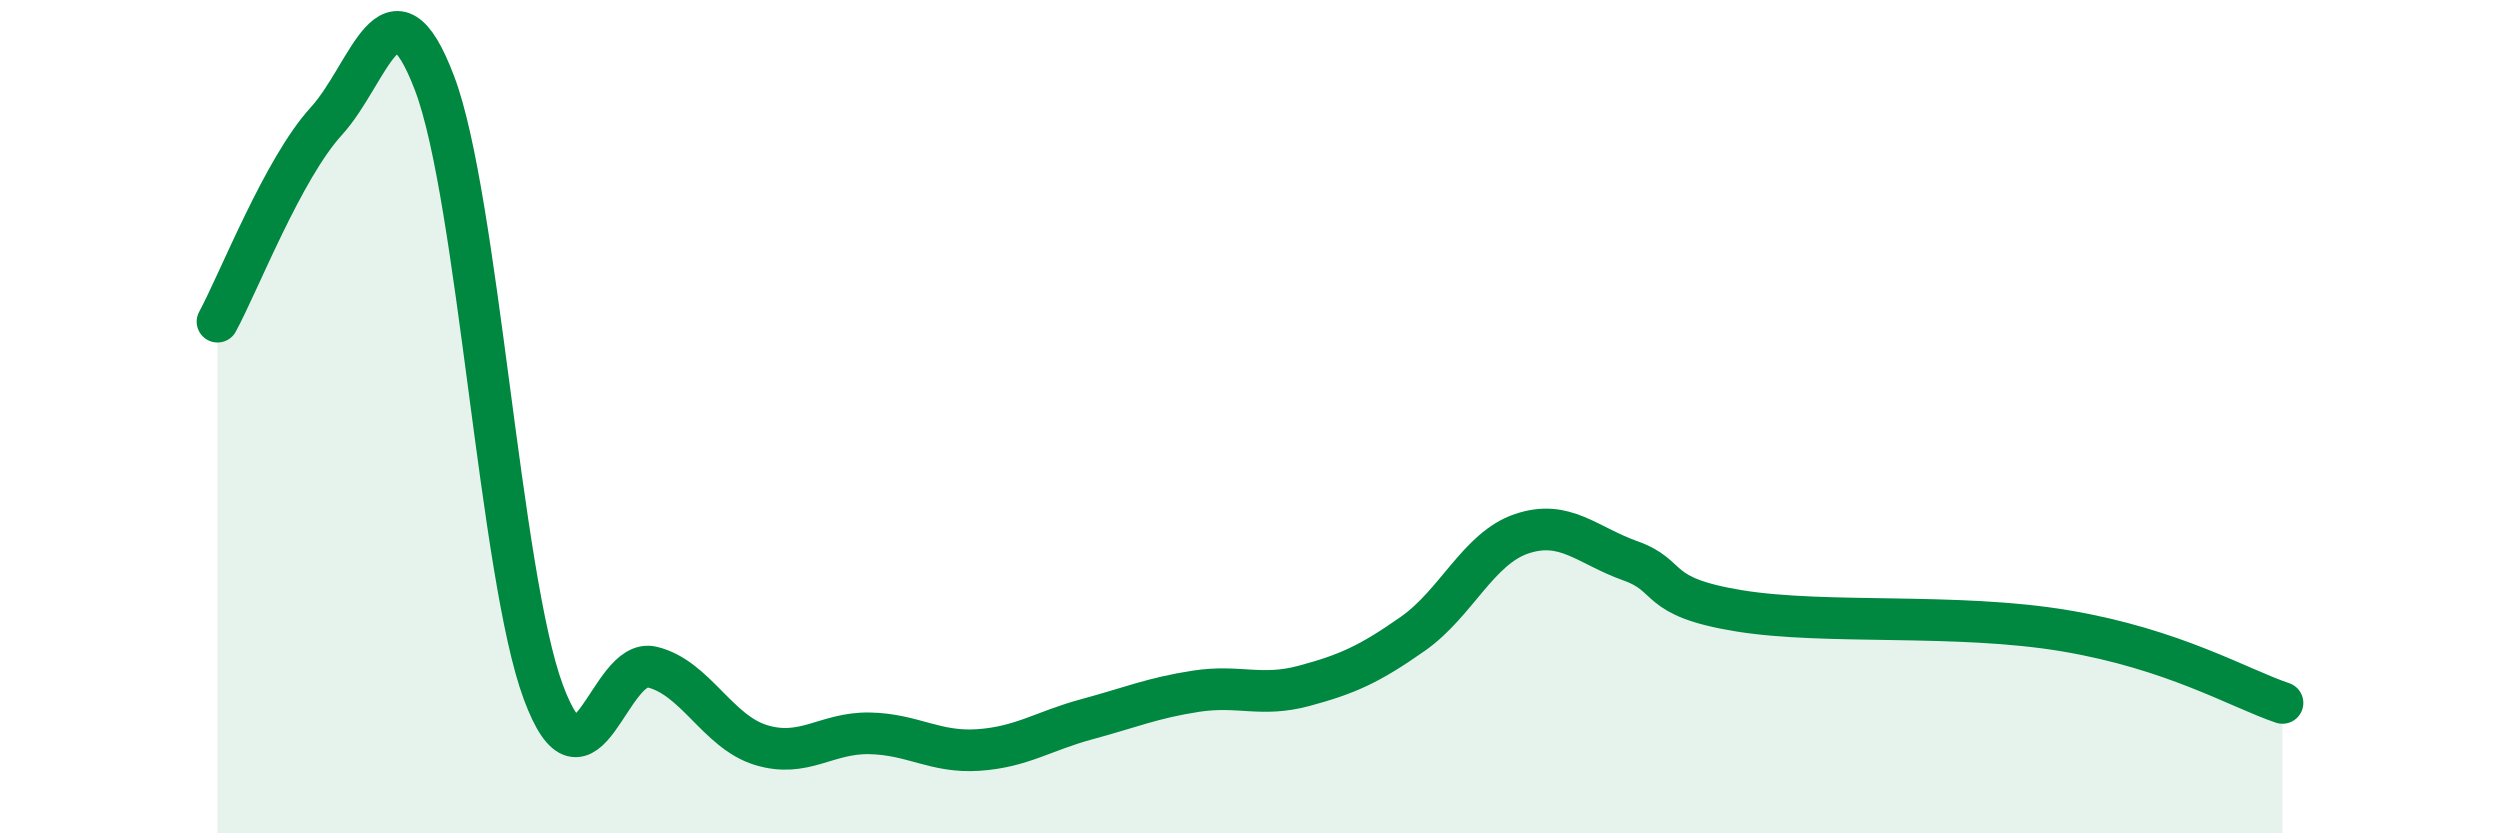
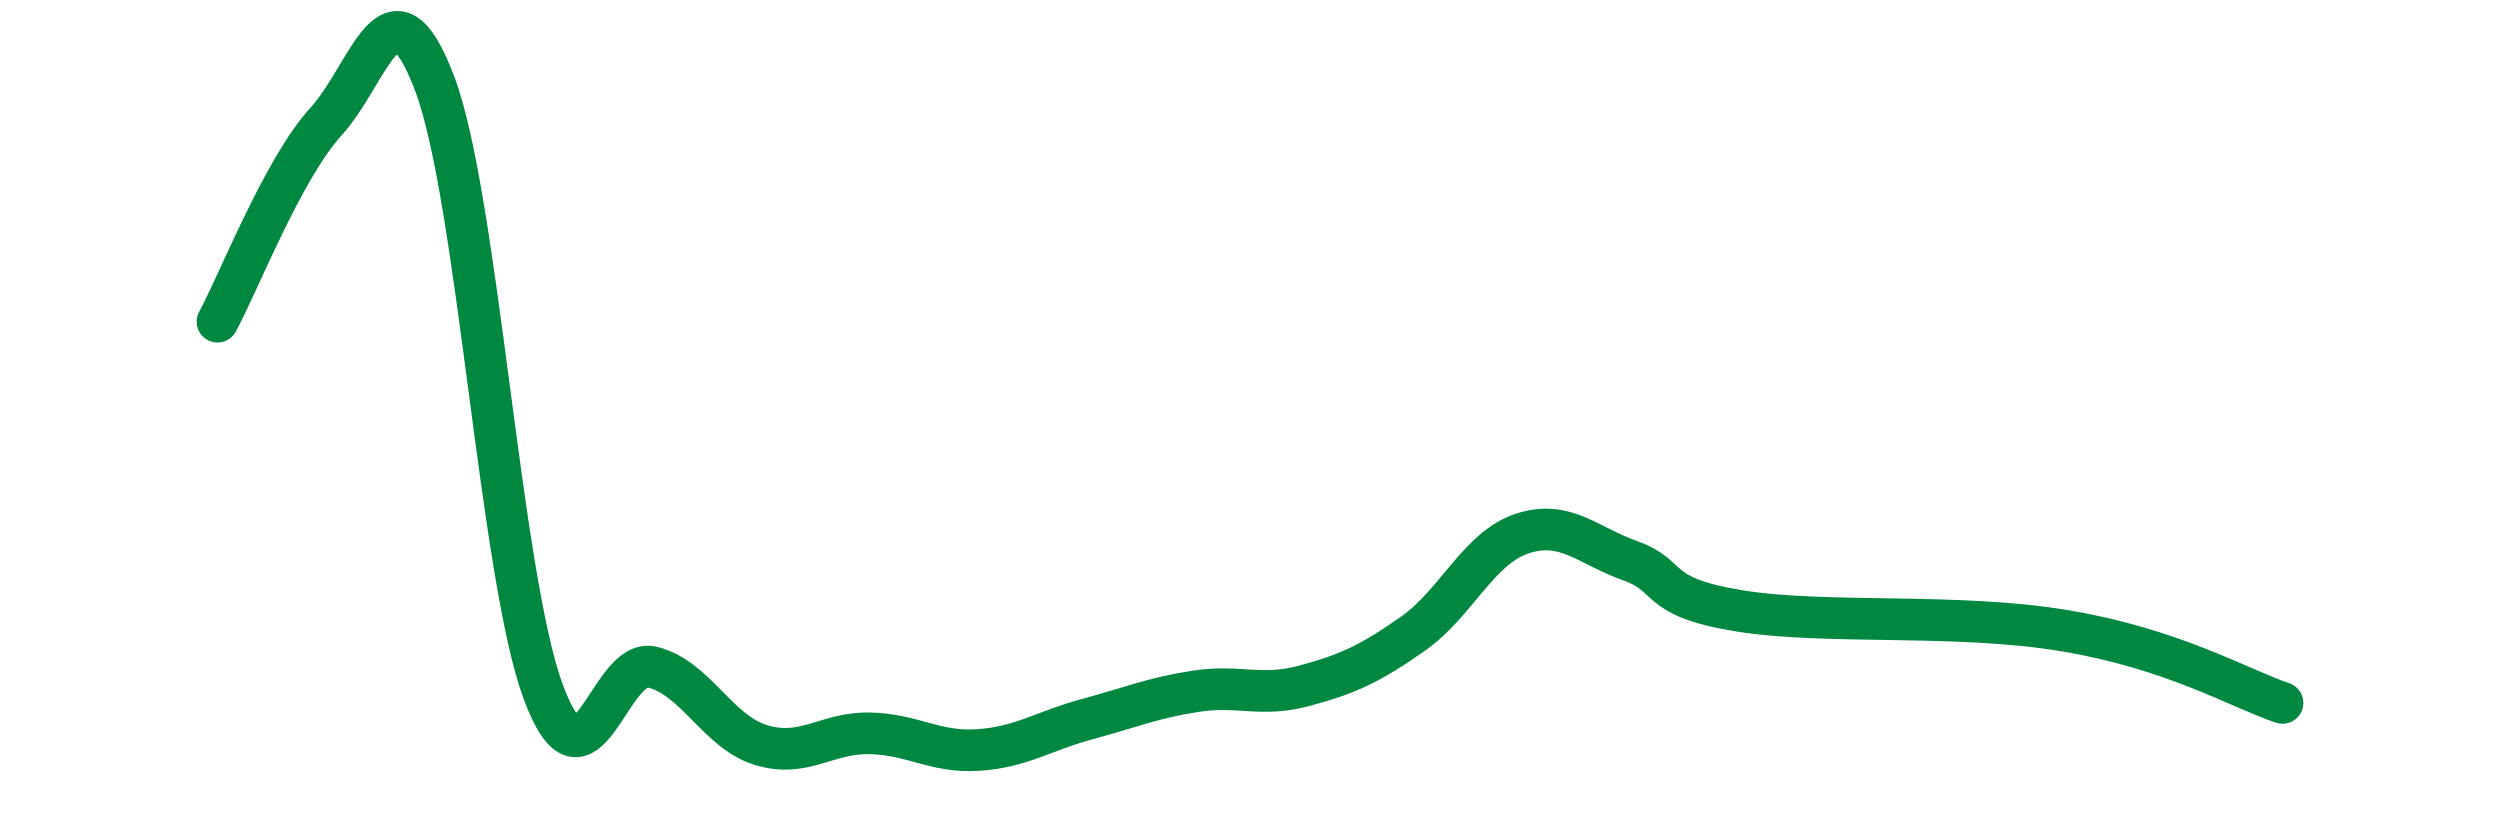
<svg xmlns="http://www.w3.org/2000/svg" width="60" height="20" viewBox="0 0 60 20">
-   <path d="M 5.22,7.72 C 5.74,6.76 6.79,4.05 7.83,2.91 C 8.87,1.77 9.39,-0.74 10.43,2 C 11.47,4.74 12,13.81 13.04,16.61 C 14.08,19.41 14.61,15.76 15.65,16.01 C 16.69,16.26 17.22,17.56 18.26,17.88 C 19.3,18.2 19.83,17.58 20.87,17.6 C 21.91,17.62 22.44,18.07 23.48,18 C 24.52,17.93 25.05,17.54 26.09,17.26 C 27.13,16.98 27.66,16.75 28.7,16.59 C 29.74,16.43 30.26,16.74 31.3,16.46 C 32.34,16.18 32.87,15.94 33.91,15.21 C 34.95,14.48 35.48,13.16 36.52,12.81 C 37.56,12.46 38.09,13.09 39.13,13.46 C 40.17,13.83 39.65,14.32 41.74,14.66 C 43.83,15 46.96,14.7 49.57,15.14 C 52.18,15.58 53.74,16.52 54.78,16.87L54.78 20L5.22 20Z" fill="#008740" opacity="0.1" stroke-linecap="round" stroke-linejoin="round" />
  <path d="M 5.22,7.72 C 5.74,6.76 6.79,4.05 7.83,2.91 C 8.87,1.77 9.39,-0.74 10.43,2 C 11.47,4.74 12,13.81 13.04,16.61 C 14.08,19.41 14.61,15.76 15.65,16.01 C 16.69,16.26 17.22,17.56 18.26,17.88 C 19.3,18.2 19.83,17.58 20.87,17.6 C 21.91,17.62 22.44,18.07 23.48,18 C 24.52,17.93 25.05,17.54 26.09,17.26 C 27.13,16.98 27.66,16.75 28.7,16.59 C 29.74,16.43 30.26,16.74 31.3,16.46 C 32.34,16.18 32.87,15.94 33.91,15.21 C 34.95,14.48 35.48,13.16 36.52,12.81 C 37.56,12.46 38.09,13.09 39.13,13.46 C 40.17,13.83 39.65,14.32 41.74,14.66 C 43.83,15 46.96,14.7 49.57,15.14 C 52.18,15.58 53.74,16.52 54.78,16.87" stroke="#008740" stroke-width="1" fill="none" stroke-linecap="round" stroke-linejoin="round" />
</svg>